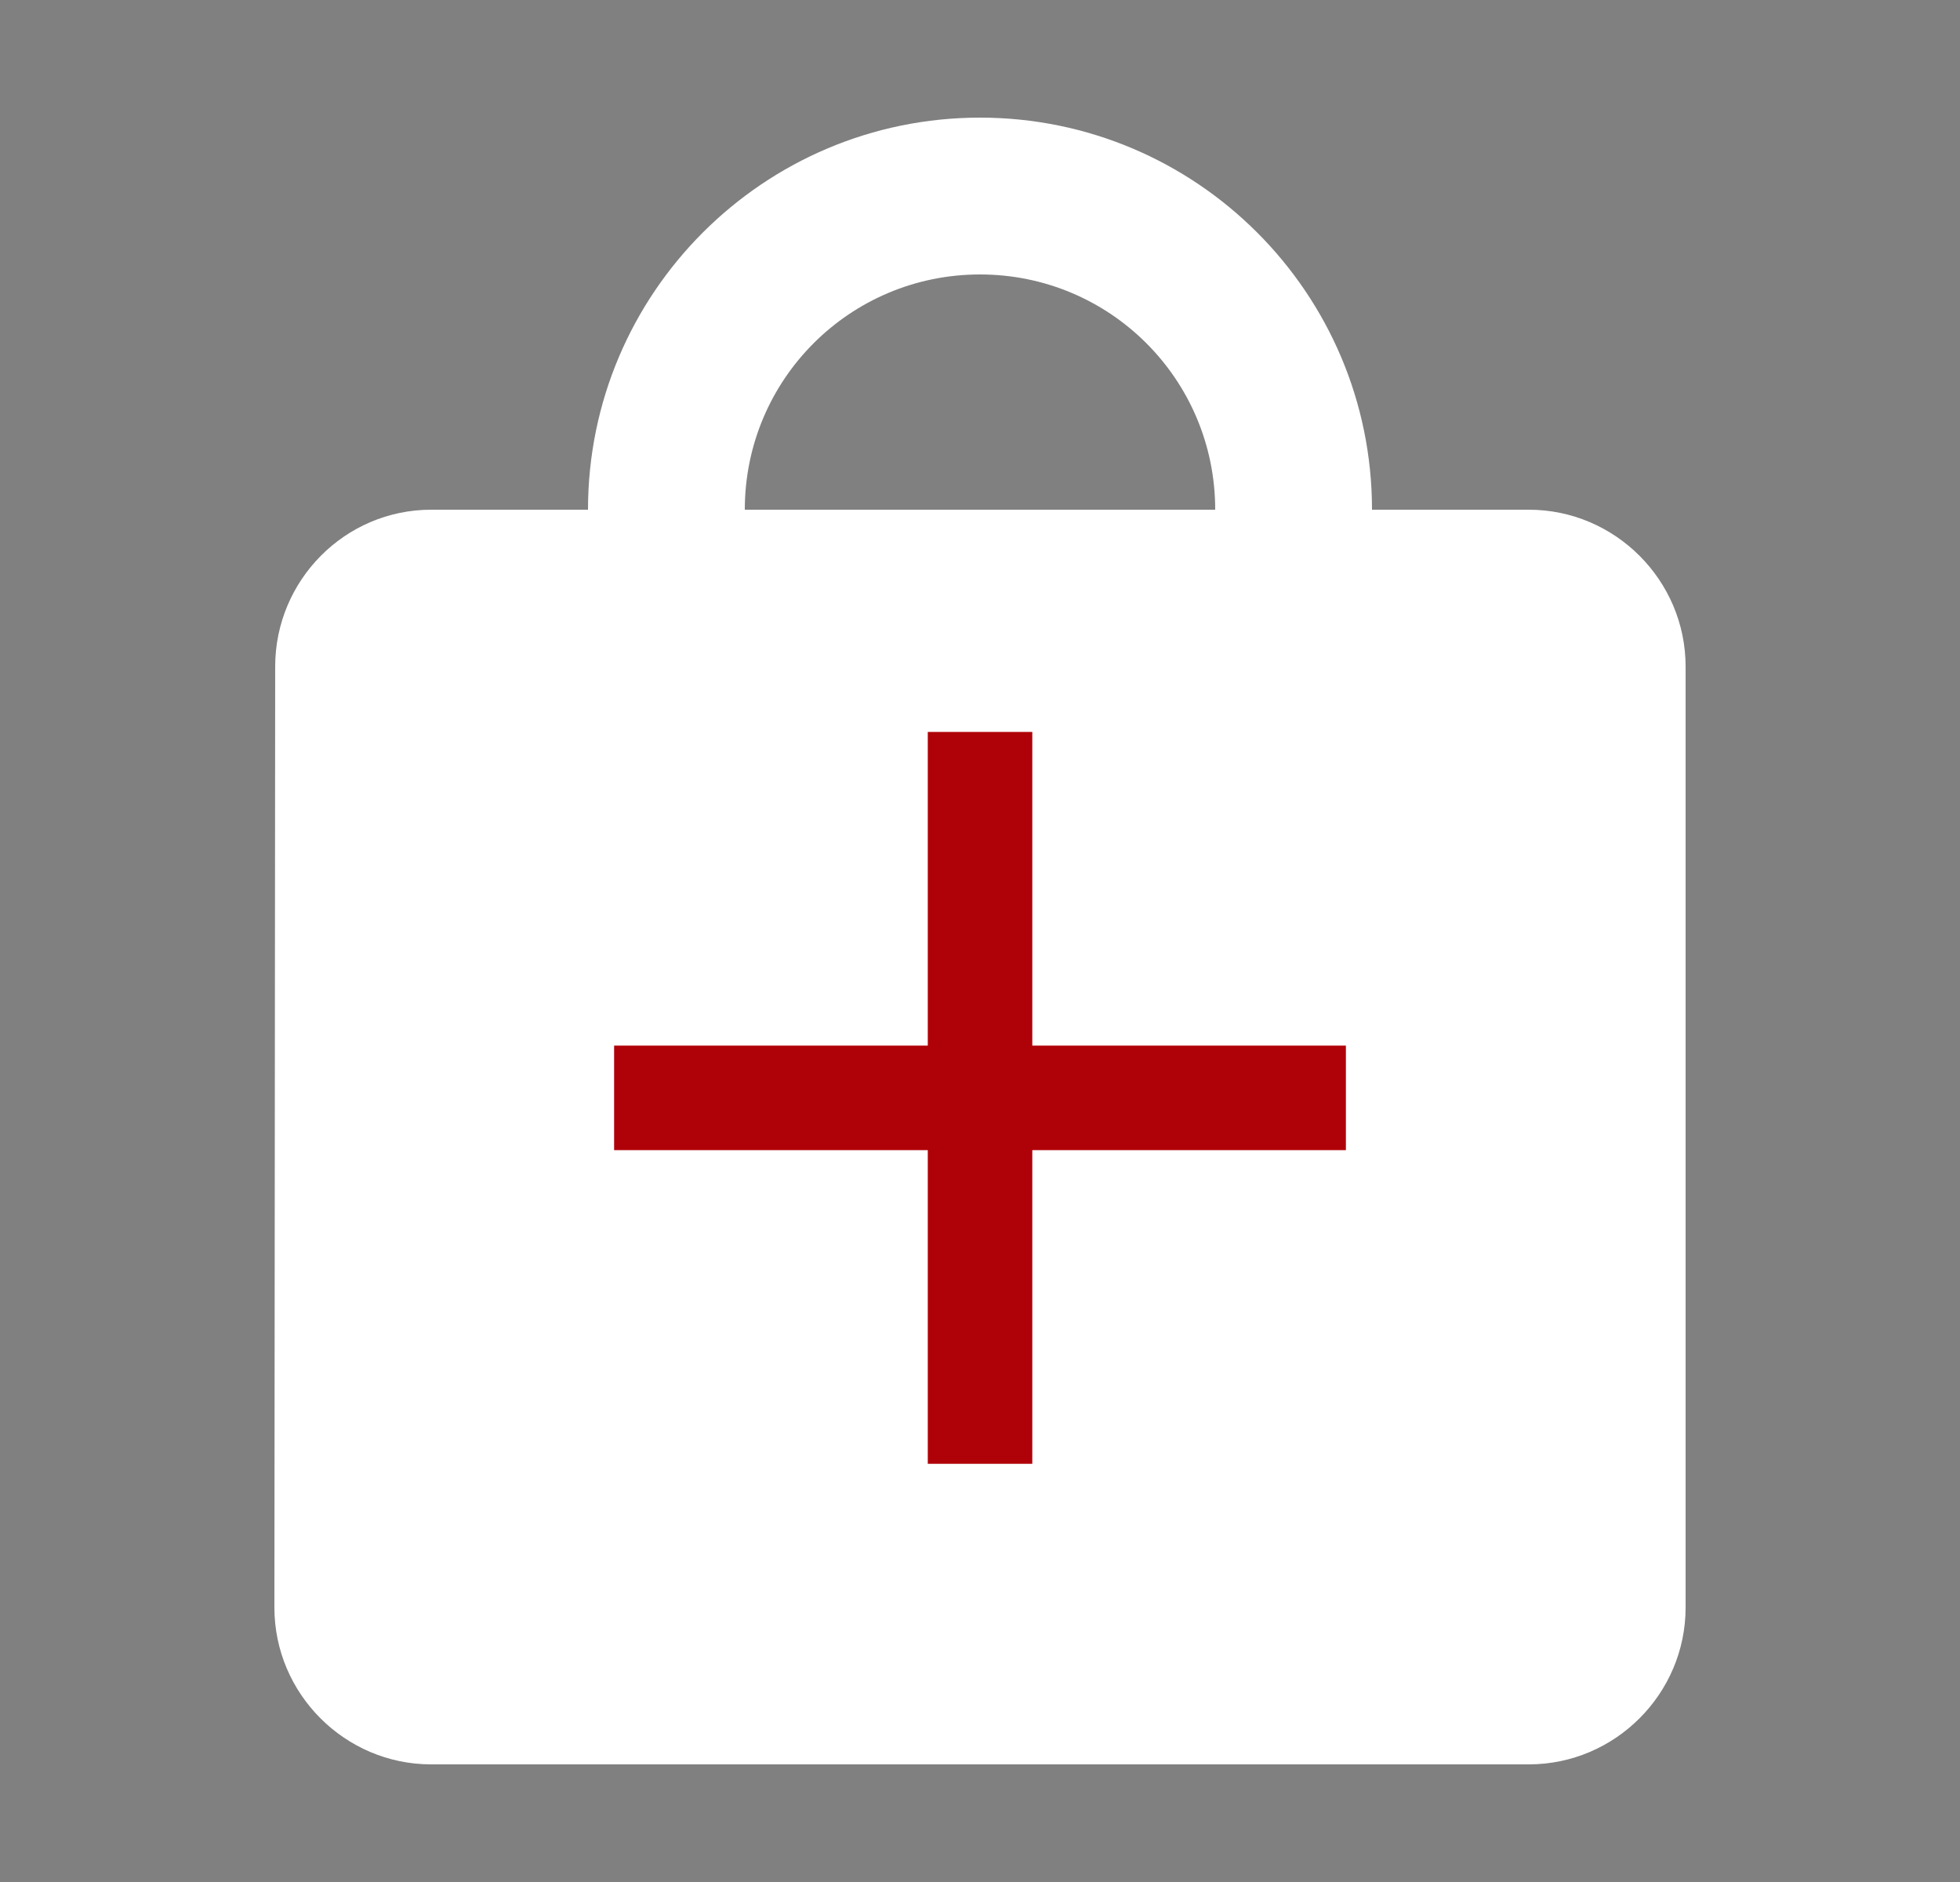
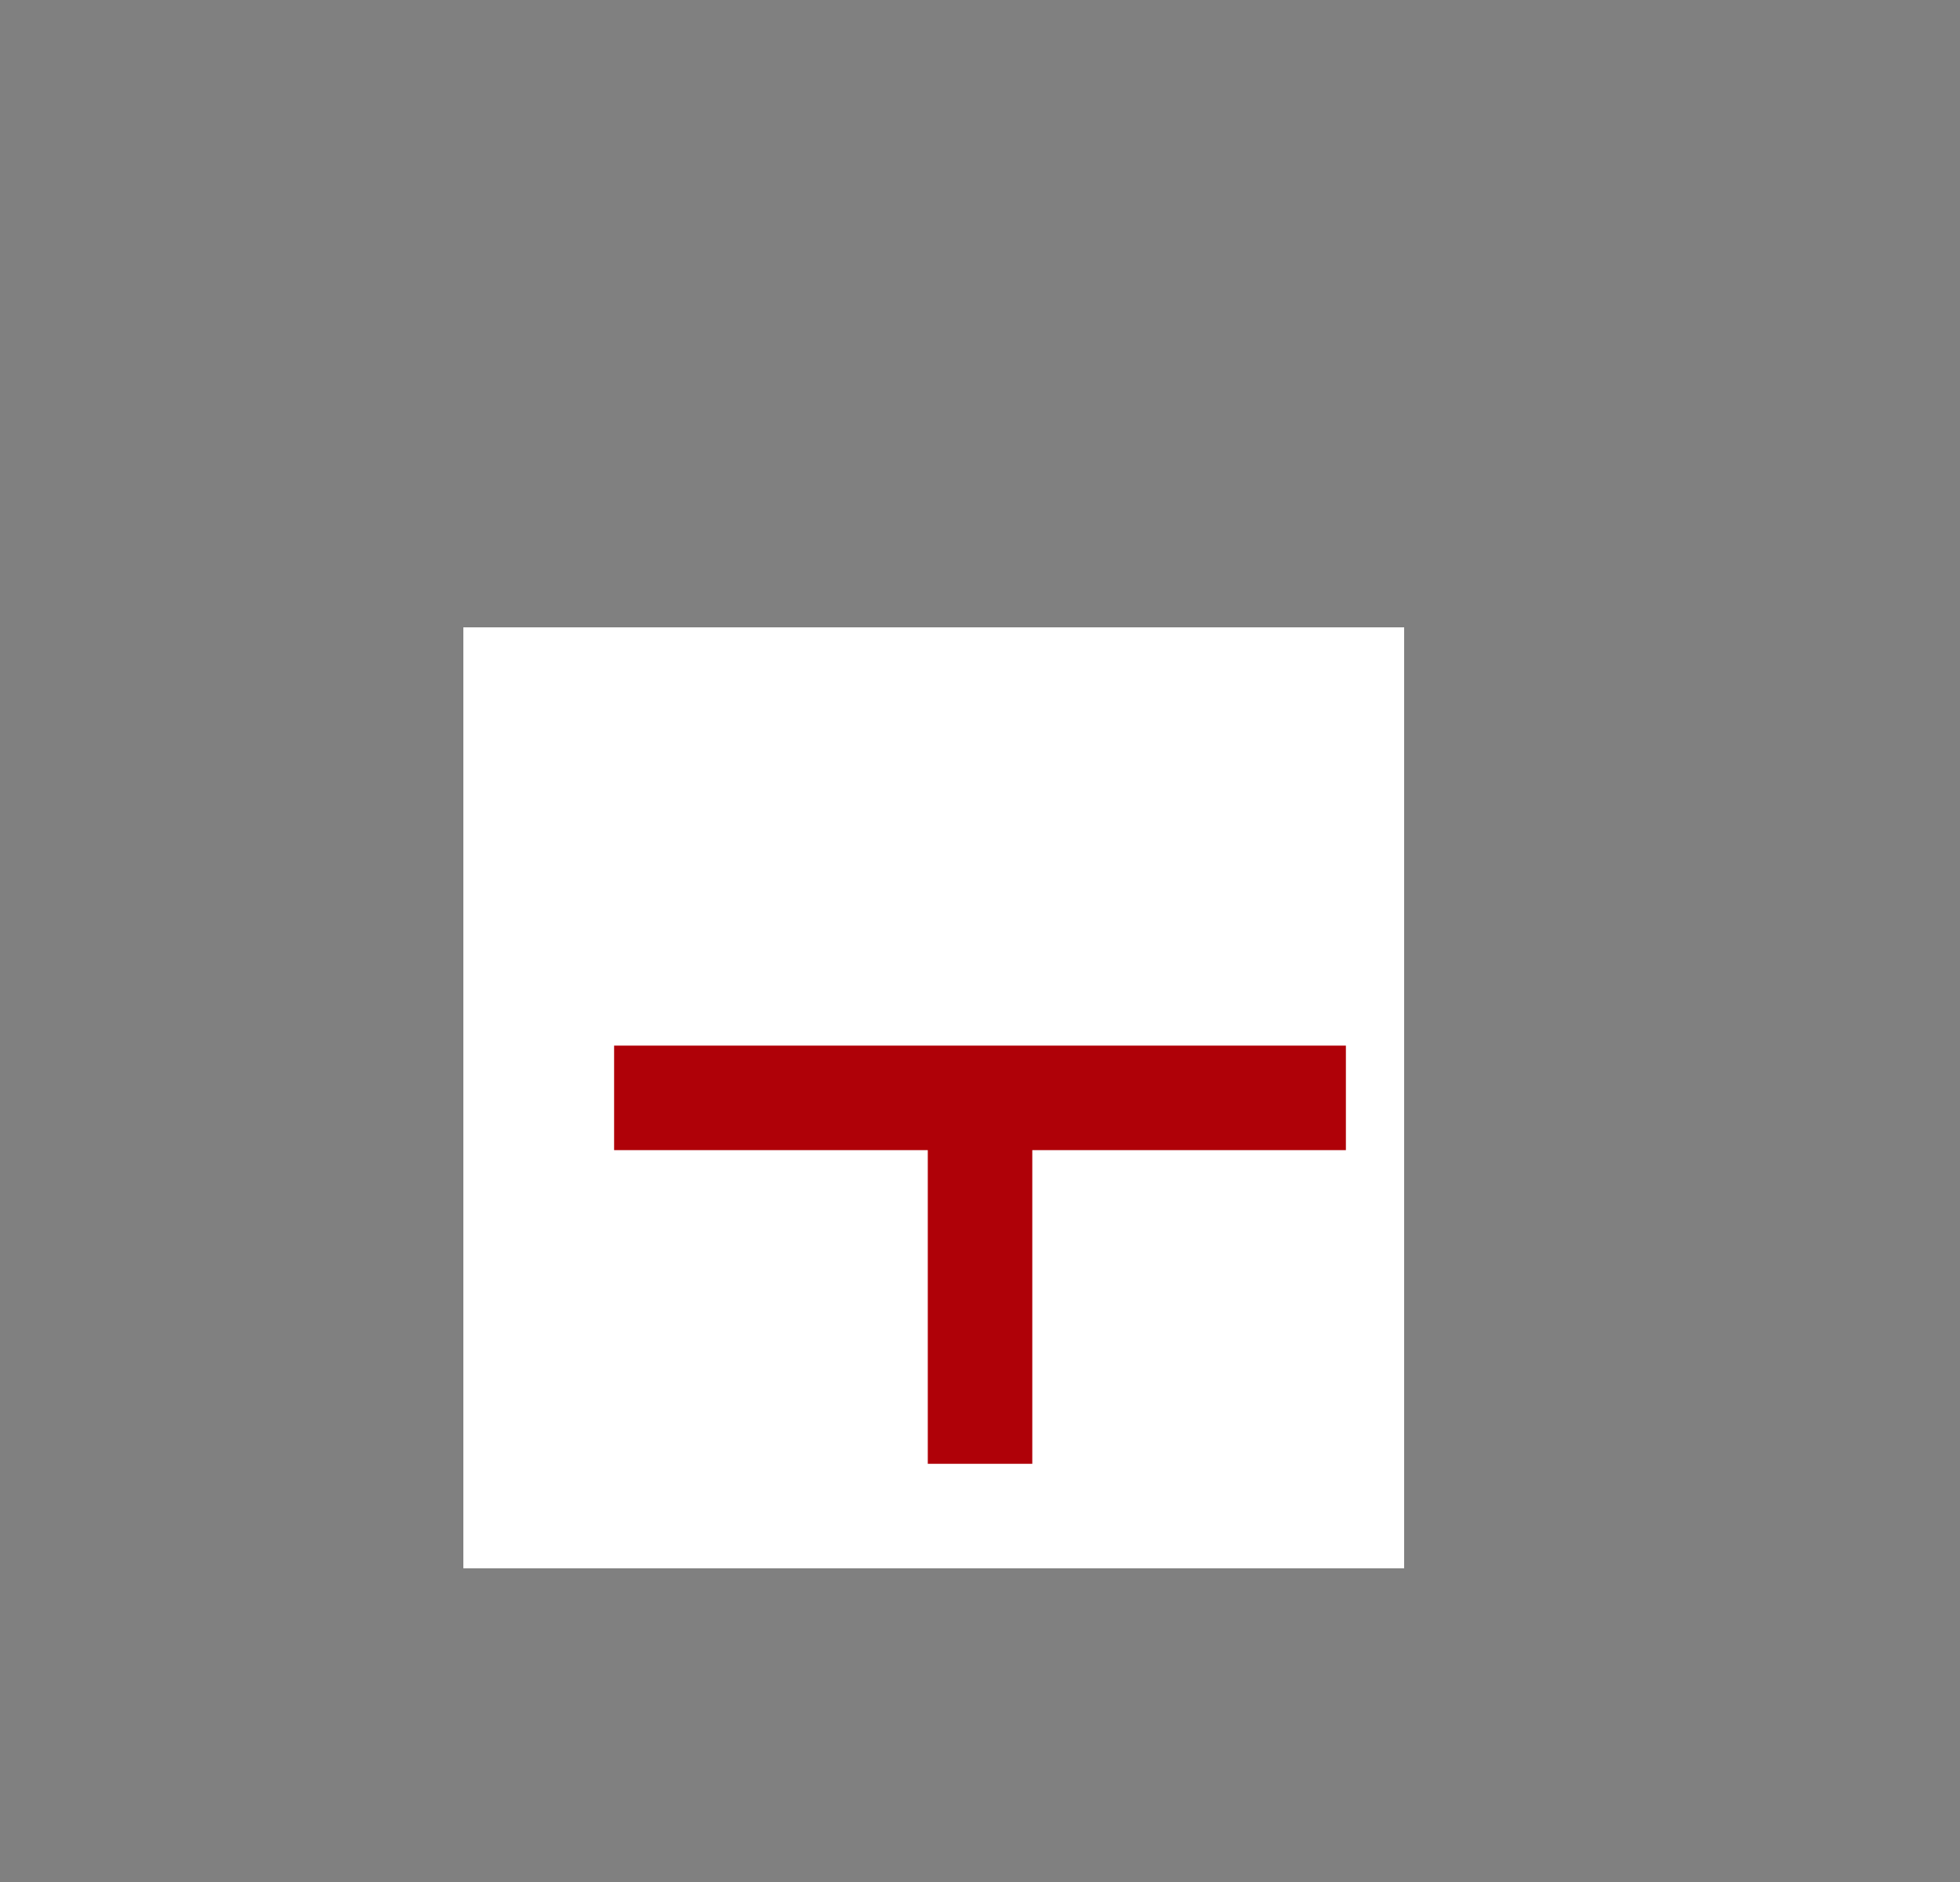
<svg xmlns="http://www.w3.org/2000/svg" width="25" height="24" viewBox="0 0 25 24" fill="none">
  <rect x="0" y="0" width="25" height="24" fill="#808080" stroke="none" />
-   <path d="M19.5 6.5H17.5C17.5 3.74 15.26 1.5 12.5 1.5C9.74 1.5 7.5 3.74 7.5 6.5H5.5C4.4 6.5 3.51 7.4 3.51 8.5L3.5 20.5C3.5 21.6 4.4 22.5 5.5 22.5H19.5C20.6 22.5 21.5 21.6 21.5 20.5V8.5C21.5 7.4 20.6 6.5 19.5 6.5ZM12.5 3.5C14.16 3.5 15.5 4.84 15.5 6.5H9.5C9.5 4.84 10.84 3.5 12.5 3.5ZM12.5 13.5C9.74 13.5 7.5 11.26 7.5 8.5H9.5C9.5 10.16 10.84 11.5 12.5 11.5C14.16 11.5 15.5 10.16 15.5 8.5H17.5C17.5 11.26 15.26 13.5 12.5 13.5Z" fill="white" />
  <rect x="5.91" y="8" width="12" height="12" fill="white" />
-   <path d="M17.167 14.667H13.167V18.667H11.834V14.667H7.833V13.334H11.834V9.334H13.167V13.334H17.167V14.667Z" fill="#AF0108" />
+   <path d="M17.167 14.667H13.167V18.667H11.834V14.667H7.833V13.334H11.834H13.167V13.334H17.167V14.667Z" fill="#AF0108" />
</svg>